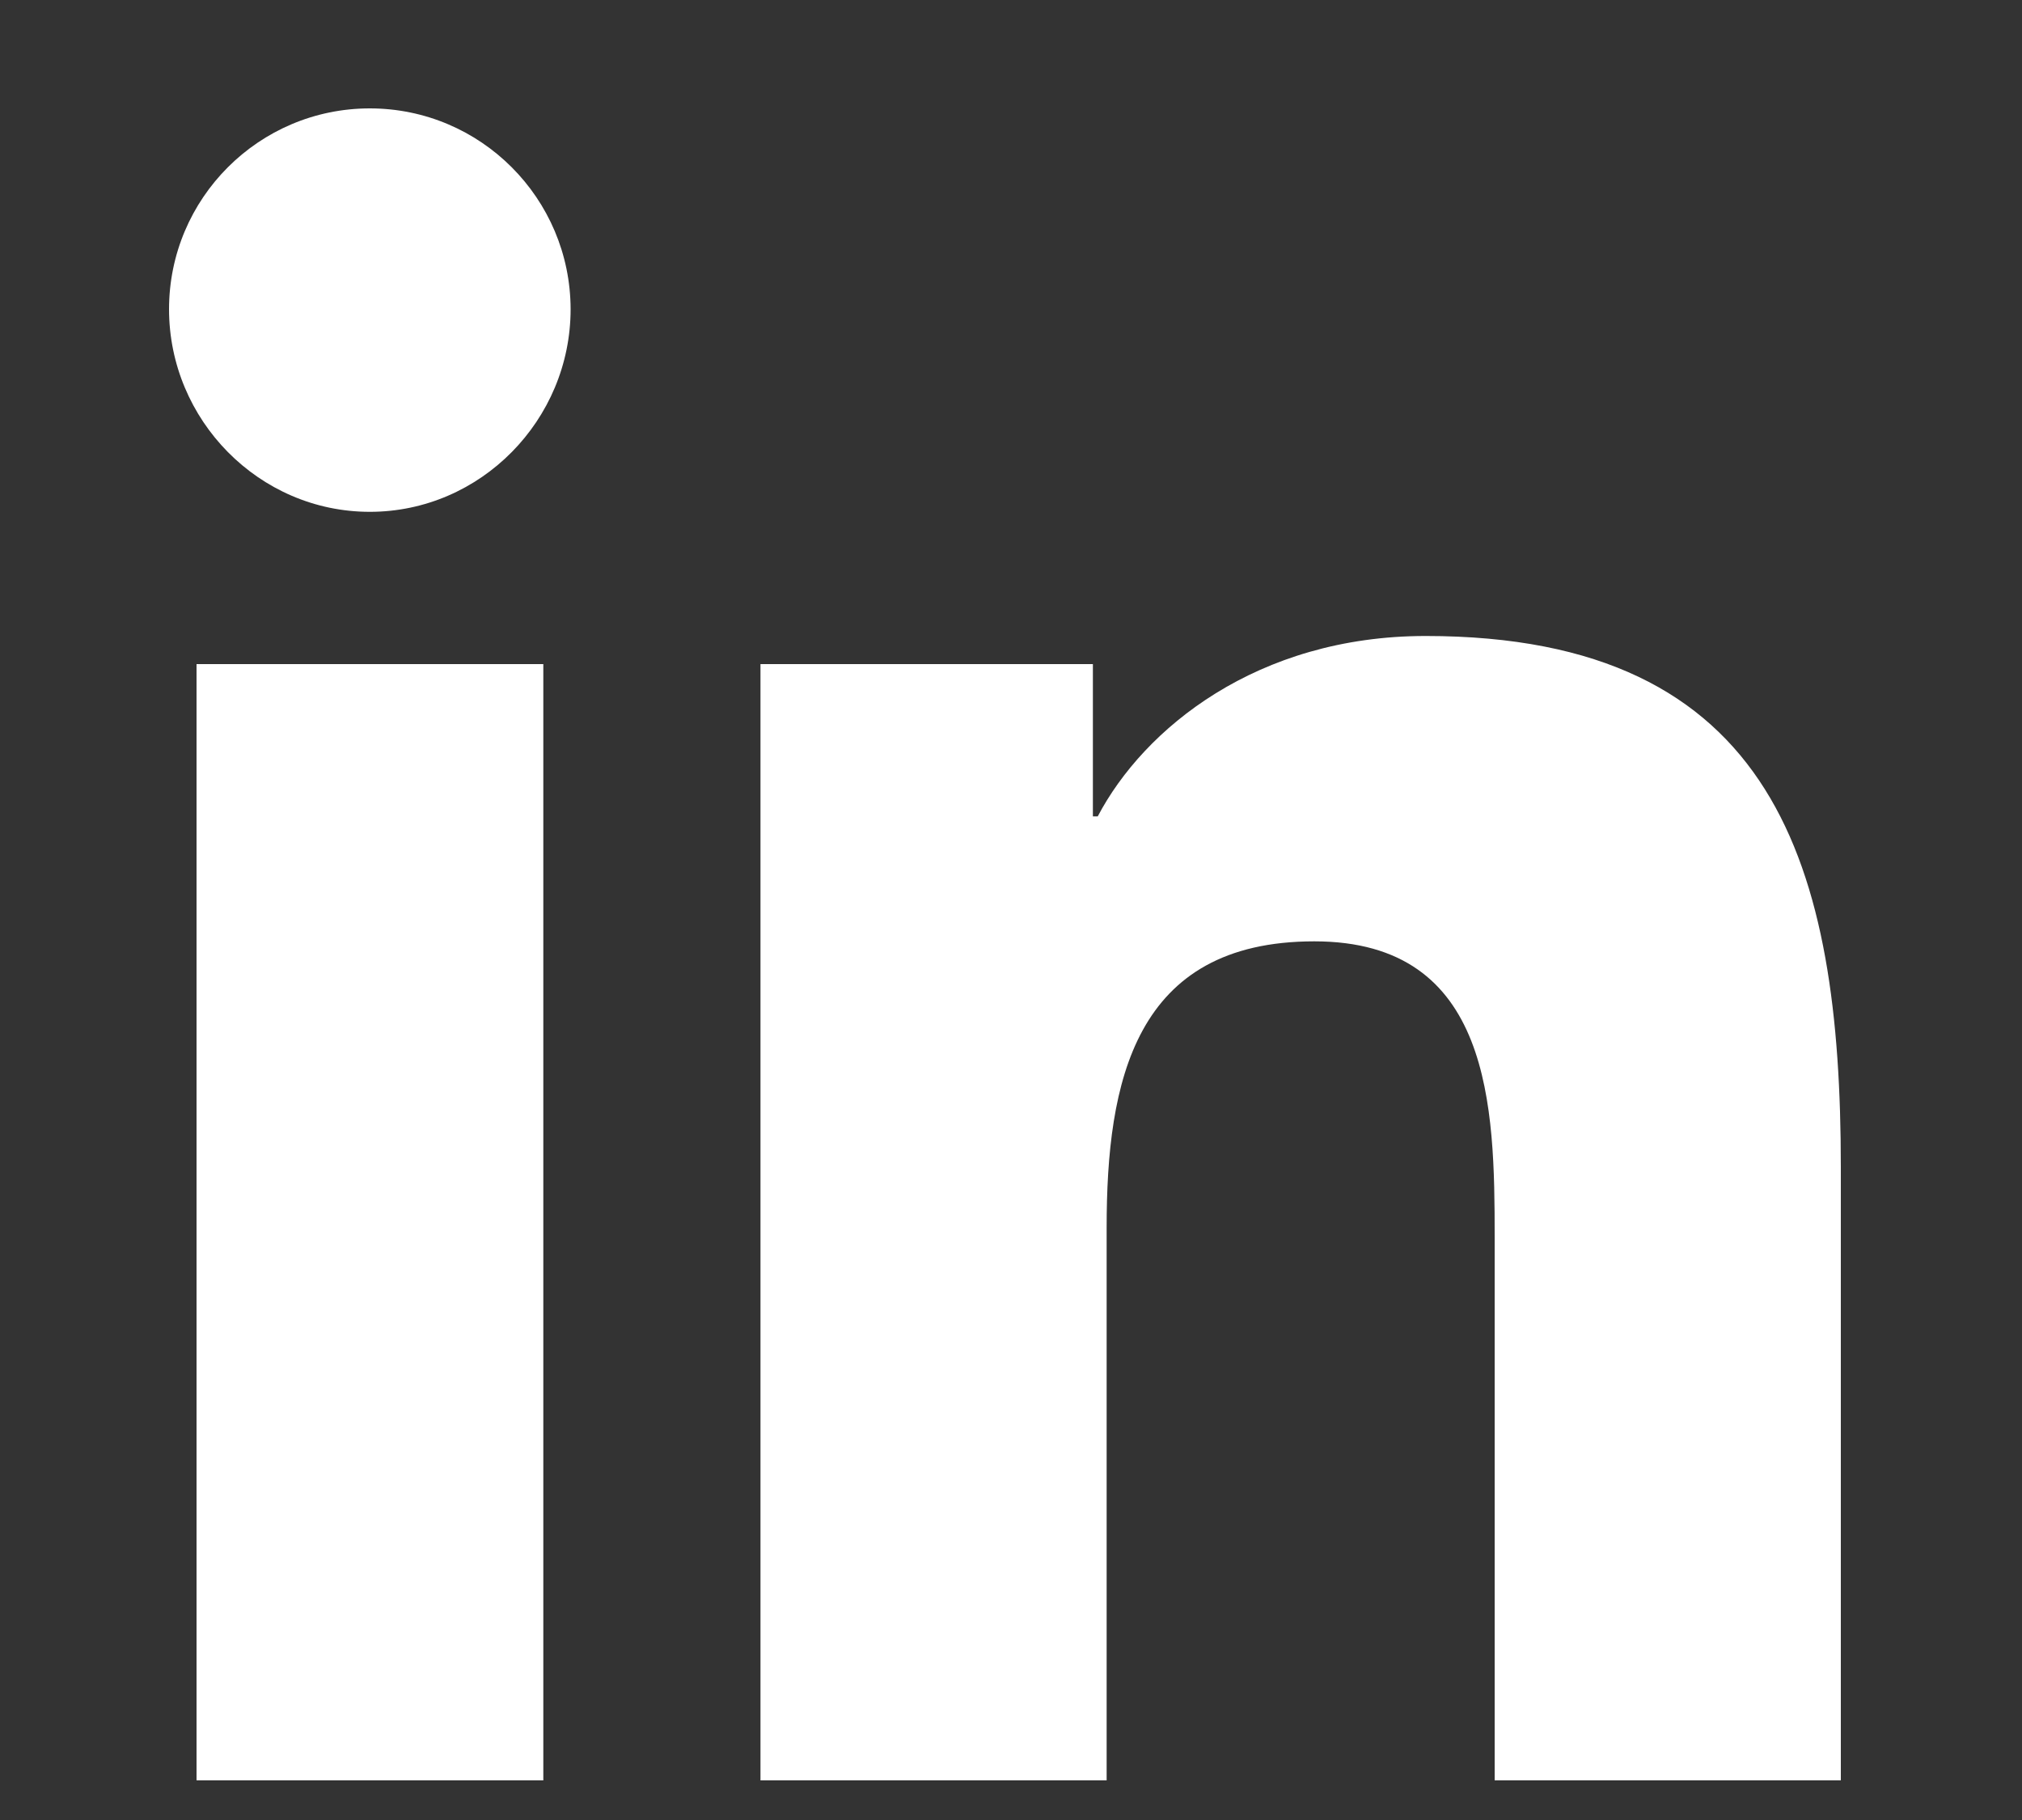
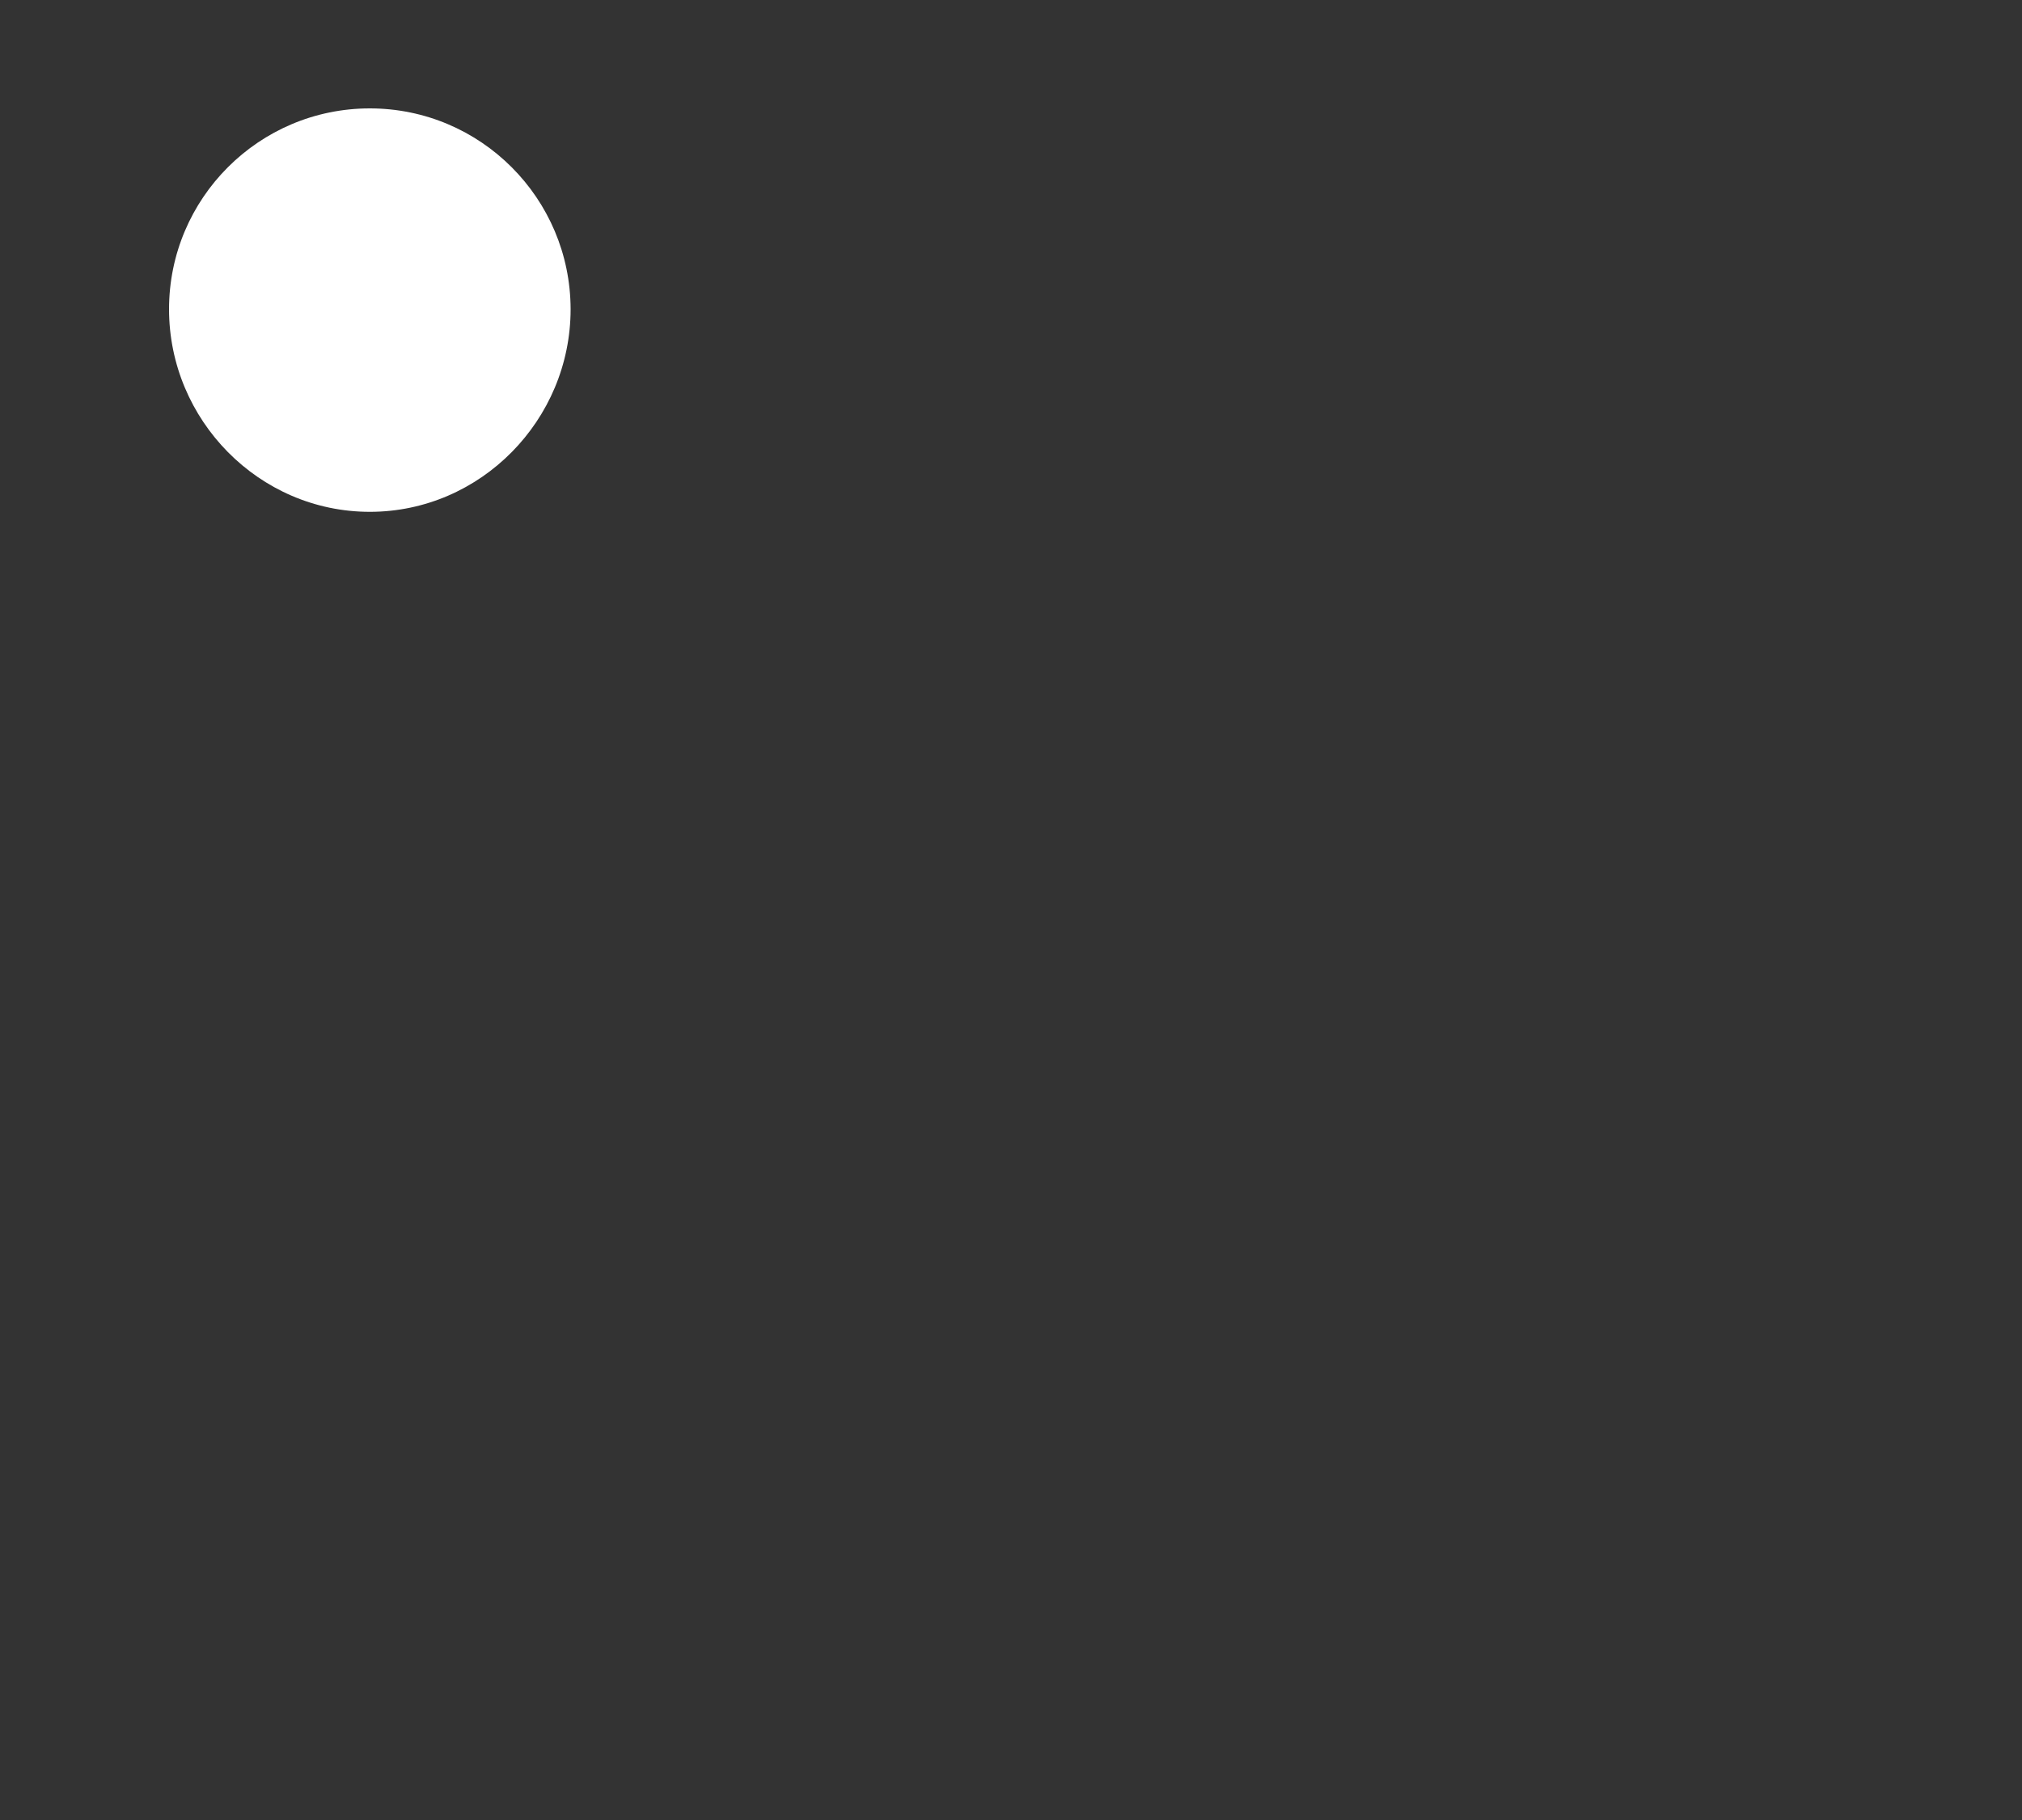
<svg xmlns="http://www.w3.org/2000/svg" width="10px" height="9px" viewBox="0 0 10 9" version="1.1">
  <rect x="0" y="0" width="10" height="9" fill="#333333" stroke="none" />
  <title>Group 4</title>
  <g id="Page-1" stroke="none" stroke-width="1" fill="none" fill-rule="evenodd">
    <g id="2.about" transform="translate(-1172, -8992)" fill="#FFFFFF" fill-rule="nonzero">
      <g id="Group-48" transform="translate(0, 8431)">
        <g id="Group-31" transform="translate(134, 248)">
          <g id="Group-31" transform="translate(916, 39)">
            <g id="Group-6" transform="translate(0, 258)">
              <g id="Group-10" transform="translate(106.3, 0)">
                <g id="linkedin" transform="translate(16.536, 16.536)">
-                   <path d="M8.266,8.268 L8.266,8.268 L8.268,8.268 L8.268,5.235 C8.268,3.752 7.949,2.609 6.215,2.609 C5.381,2.609 4.821,3.067 4.593,3.501 L4.569,3.501 L4.569,2.748 L2.925,2.748 L2.925,8.268 L4.637,8.268 L4.637,5.534 C4.637,4.815 4.773,4.119 5.664,4.119 C6.543,4.119 6.556,4.94 6.556,5.581 L6.556,8.268 L8.266,8.268 Z" id="Path" />
-                   <polygon id="Path" points="0.136 2.748 1.851 2.748 1.851 8.268 0.136 8.268" />
                  <path d="M0.993,0 C0.445,0 0,0.445 0,0.993 C0,1.541 0.445,1.995 0.993,1.995 C1.541,1.995 1.986,1.541 1.986,0.993 C1.985,0.445 1.541,0 0.993,0 Z" id="Path" />
                </g>
              </g>
            </g>
          </g>
        </g>
      </g>
    </g>
  </g>
</svg>